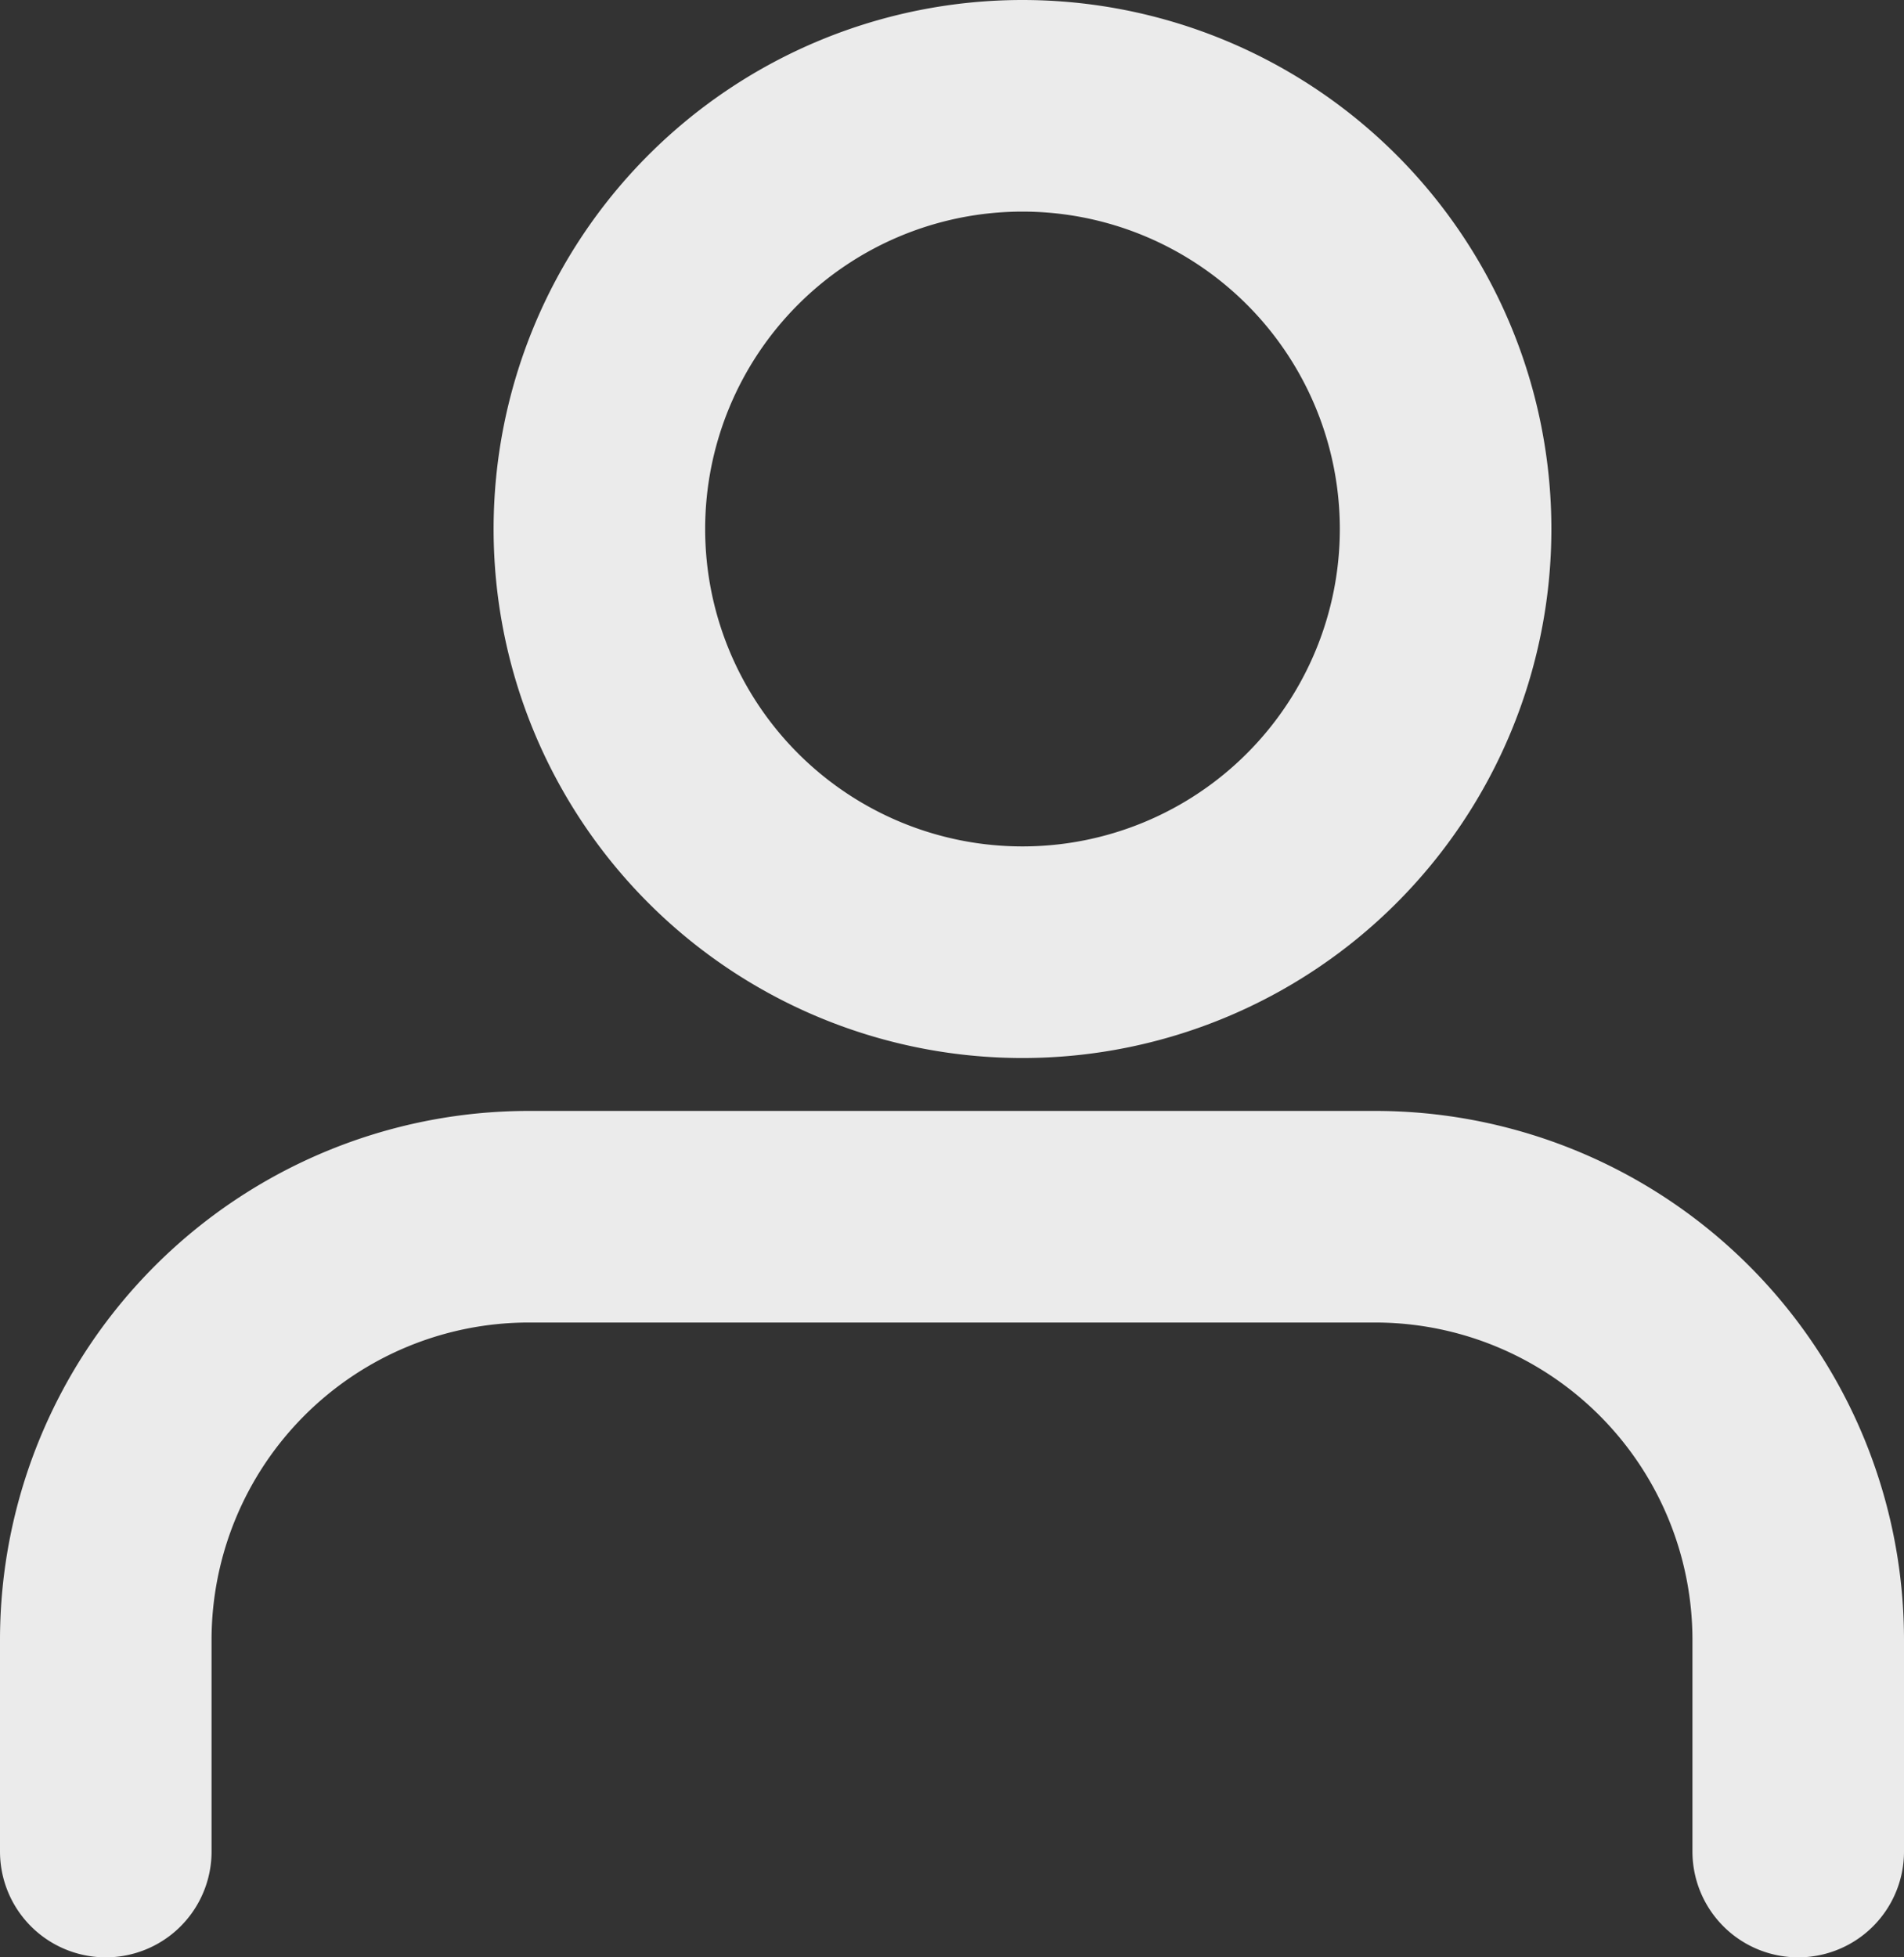
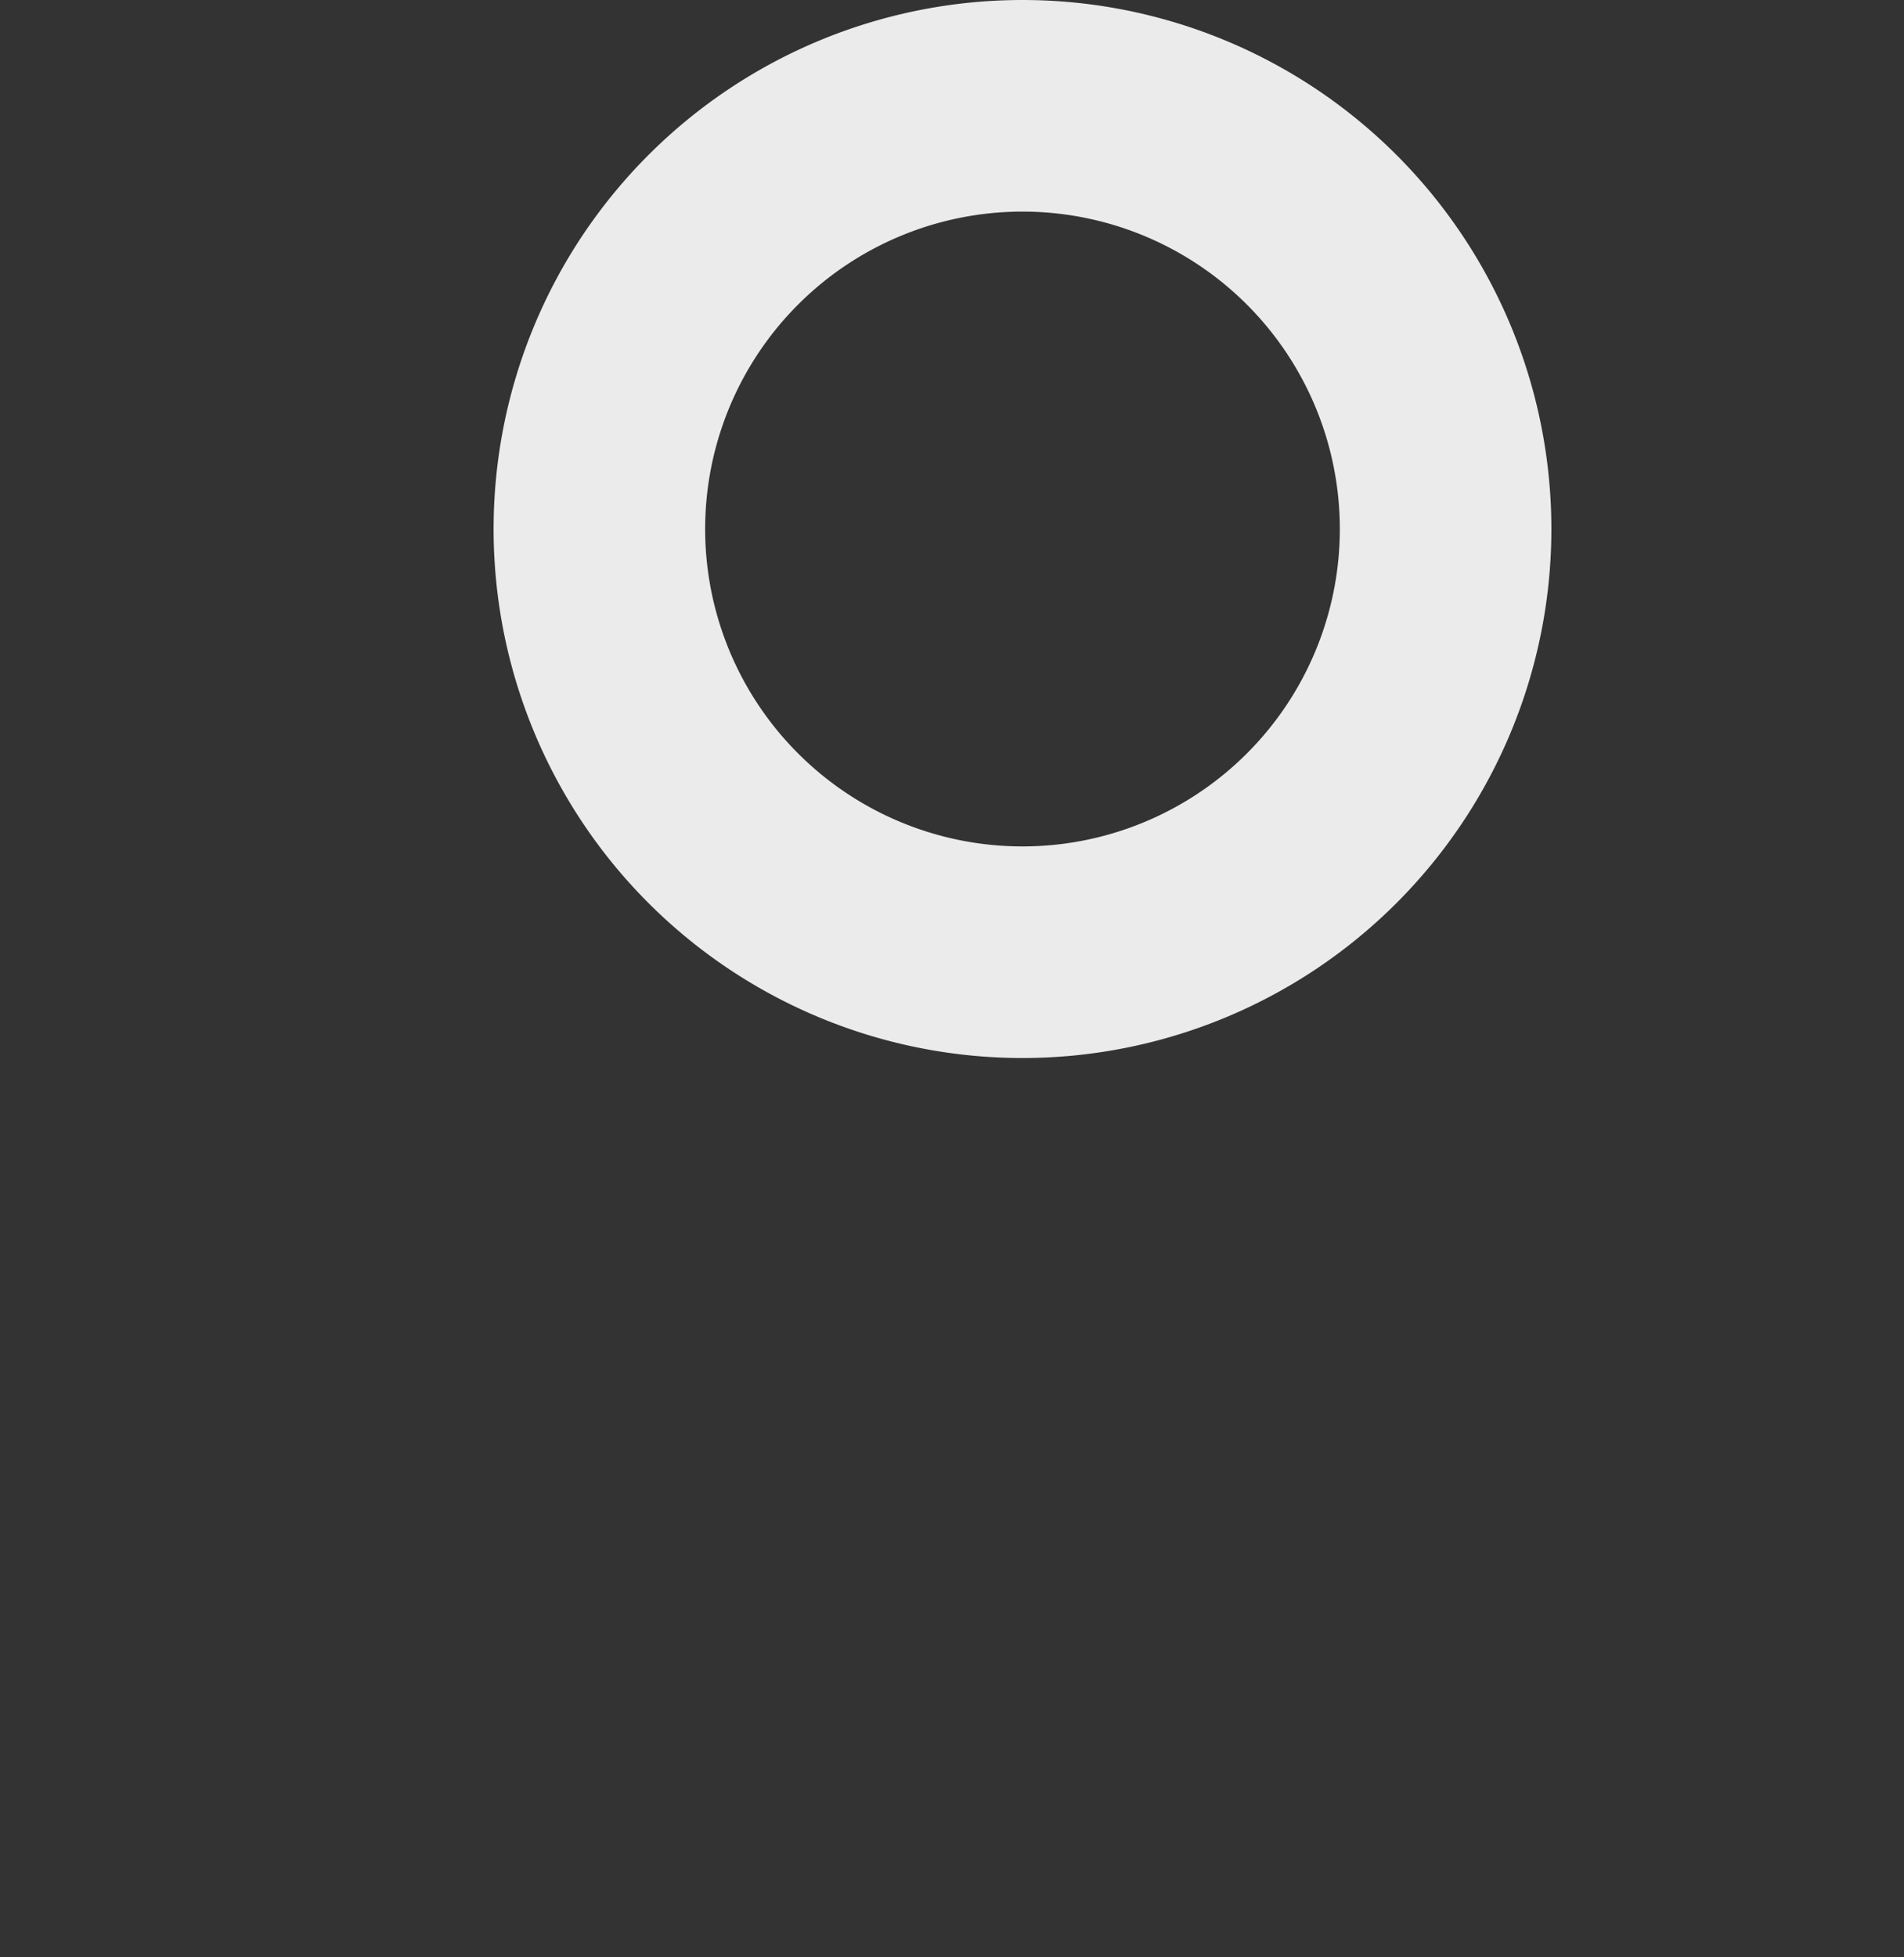
<svg xmlns="http://www.w3.org/2000/svg" width="22.5" height="23.125" viewBox="0 0 22.5 23.125">
  <rect x="0" y="0" width="22.5" height="23.125" fill="#333333" stroke="none" />
  <g id="user" transform="translate(-3.75 -3.25)">
-     <path id="Path_9854" data-name="Path 9854" d="M26,30V27.5a5,5,0,0,0-5-5H11a5,5,0,0,0-5,5V30" transform="translate(-1 -4.875)" fill="none" stroke="#ebebeb" stroke-linecap="round" stroke-linejoin="round" stroke-width="2.5" />
    <path id="Path_9855" data-name="Path 9855" d="M22,9.5a5,5,0,1,1-5-5,5,5,0,0,1,5,5Z" transform="translate(-1.167)" fill="none" stroke="#ebebeb" stroke-linecap="round" stroke-linejoin="round" stroke-width="2.5" />
  </g>
</svg>